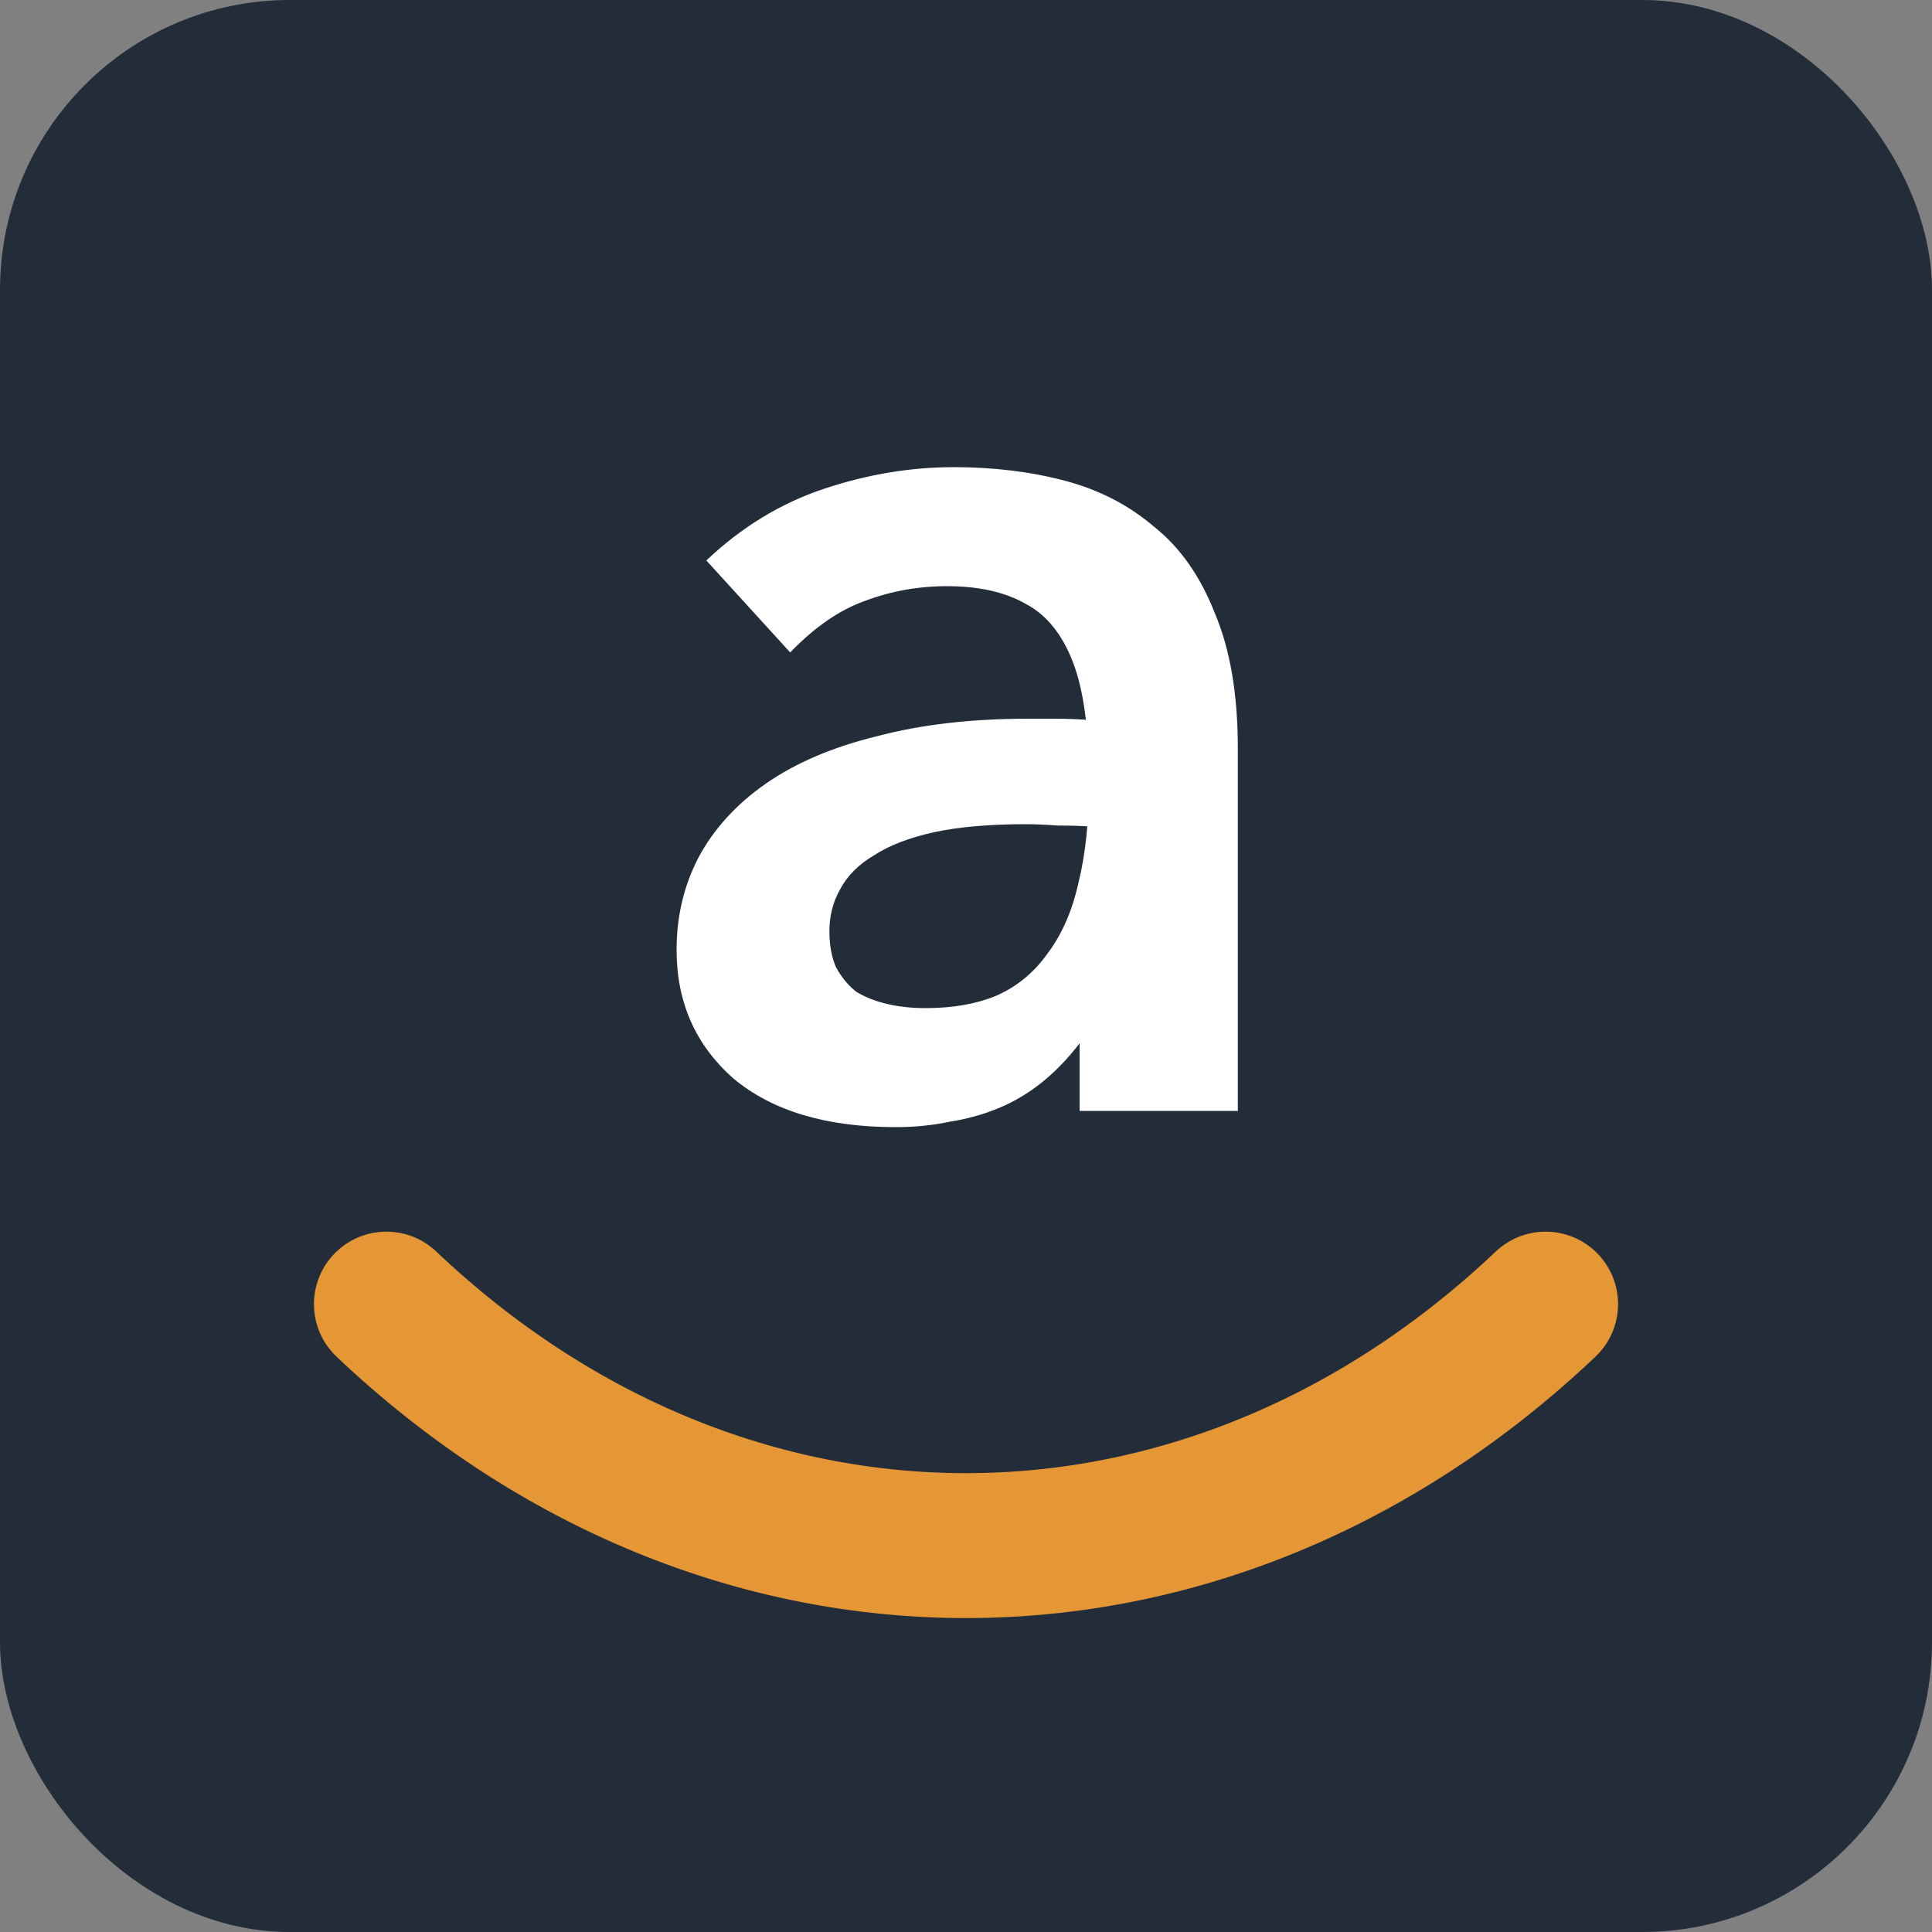
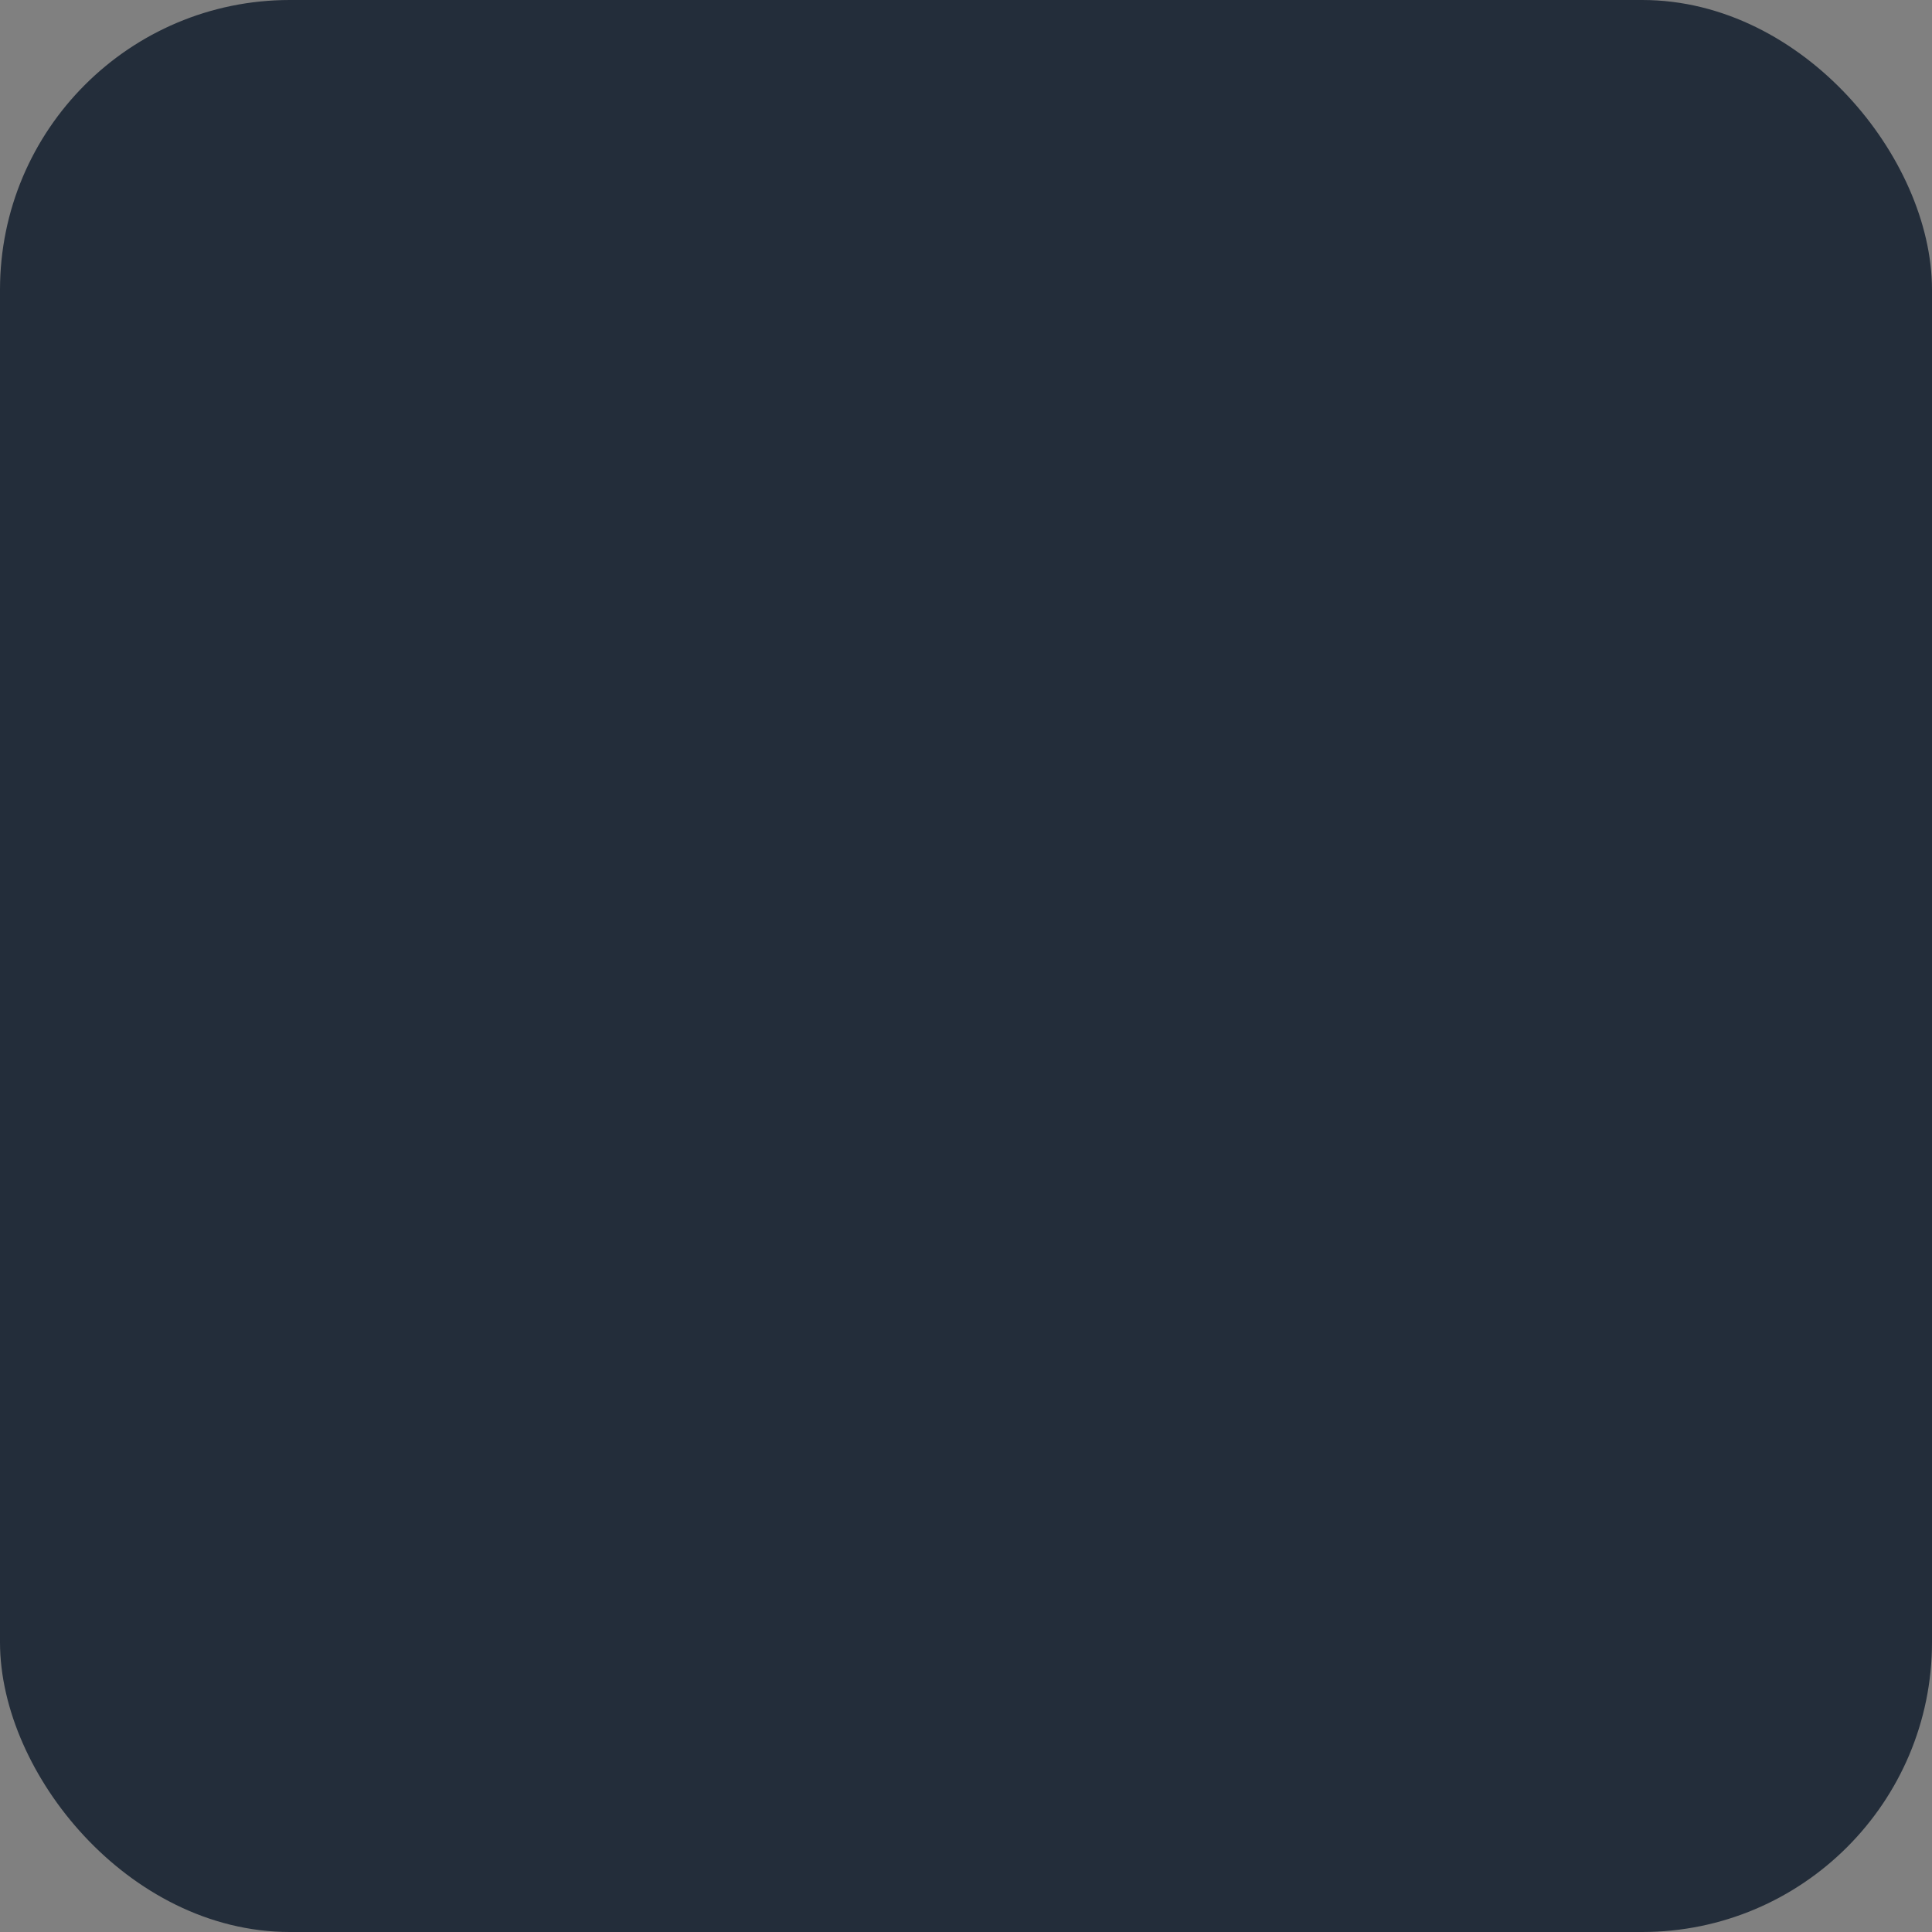
<svg xmlns="http://www.w3.org/2000/svg" width="40" height="40" viewBox="0 0 40 40" fill="none">
  <rect x="0" y="0" width="40" height="40" fill="#808080" stroke="none" />
  <rect x="0.5" y="0.5" width="39" height="39" rx="5.5" fill="#232D3A" stroke="#232D3A" />
-   <path d="M8 27C15.034 33.667 24.965 33.667 32 27" stroke="#E59635" stroke-width="3" stroke-linecap="round" />
-   <path d="M18.544 23.336C17.107 23.336 15.987 23 15.184 22.328C14.4 21.637 14.008 20.751 14.008 19.668C14.008 18.977 14.157 18.343 14.456 17.764C14.773 17.167 15.24 16.653 15.856 16.224C16.472 15.795 17.237 15.468 18.152 15.244C19.067 15.001 20.112 14.88 21.288 14.88C21.437 14.88 21.624 14.88 21.848 14.88C22.072 14.88 22.315 14.889 22.576 14.908C22.837 14.908 23.08 14.927 23.304 14.964L23.388 17.148C23.201 17.129 22.977 17.12 22.716 17.12C22.455 17.101 22.184 17.092 21.904 17.092C21.643 17.073 21.419 17.064 21.232 17.064C20.485 17.064 19.851 17.12 19.328 17.232C18.824 17.344 18.413 17.503 18.096 17.708C17.779 17.895 17.545 18.128 17.396 18.408C17.247 18.669 17.172 18.959 17.172 19.276C17.172 19.575 17.219 19.827 17.312 20.032C17.424 20.237 17.564 20.405 17.732 20.536C17.919 20.648 18.133 20.732 18.376 20.788C18.619 20.844 18.88 20.872 19.16 20.872C19.72 20.872 20.205 20.788 20.616 20.62C21.045 20.433 21.4 20.144 21.68 19.752C21.979 19.36 22.193 18.875 22.324 18.296C22.473 17.699 22.548 16.999 22.548 16.196C22.548 15.113 22.436 14.283 22.212 13.704C21.988 13.125 21.661 12.724 21.232 12.5C20.803 12.257 20.261 12.136 19.608 12.136C19.011 12.136 18.441 12.239 17.9 12.444C17.377 12.631 16.864 12.985 16.36 13.508L14.624 11.604C15.352 10.913 16.164 10.419 17.06 10.12C17.956 9.821 18.852 9.672 19.748 9.672C20.569 9.672 21.335 9.765 22.044 9.952C22.753 10.139 23.369 10.456 23.892 10.904C24.433 11.333 24.853 11.931 25.152 12.696C25.469 13.443 25.628 14.376 25.628 15.496V23H22.352V21.6C22.109 21.917 21.848 22.188 21.568 22.412C21.288 22.636 20.989 22.813 20.672 22.944C20.355 23.075 20.019 23.168 19.664 23.224C19.309 23.299 18.936 23.336 18.544 23.336Z" fill="white" />
</svg>